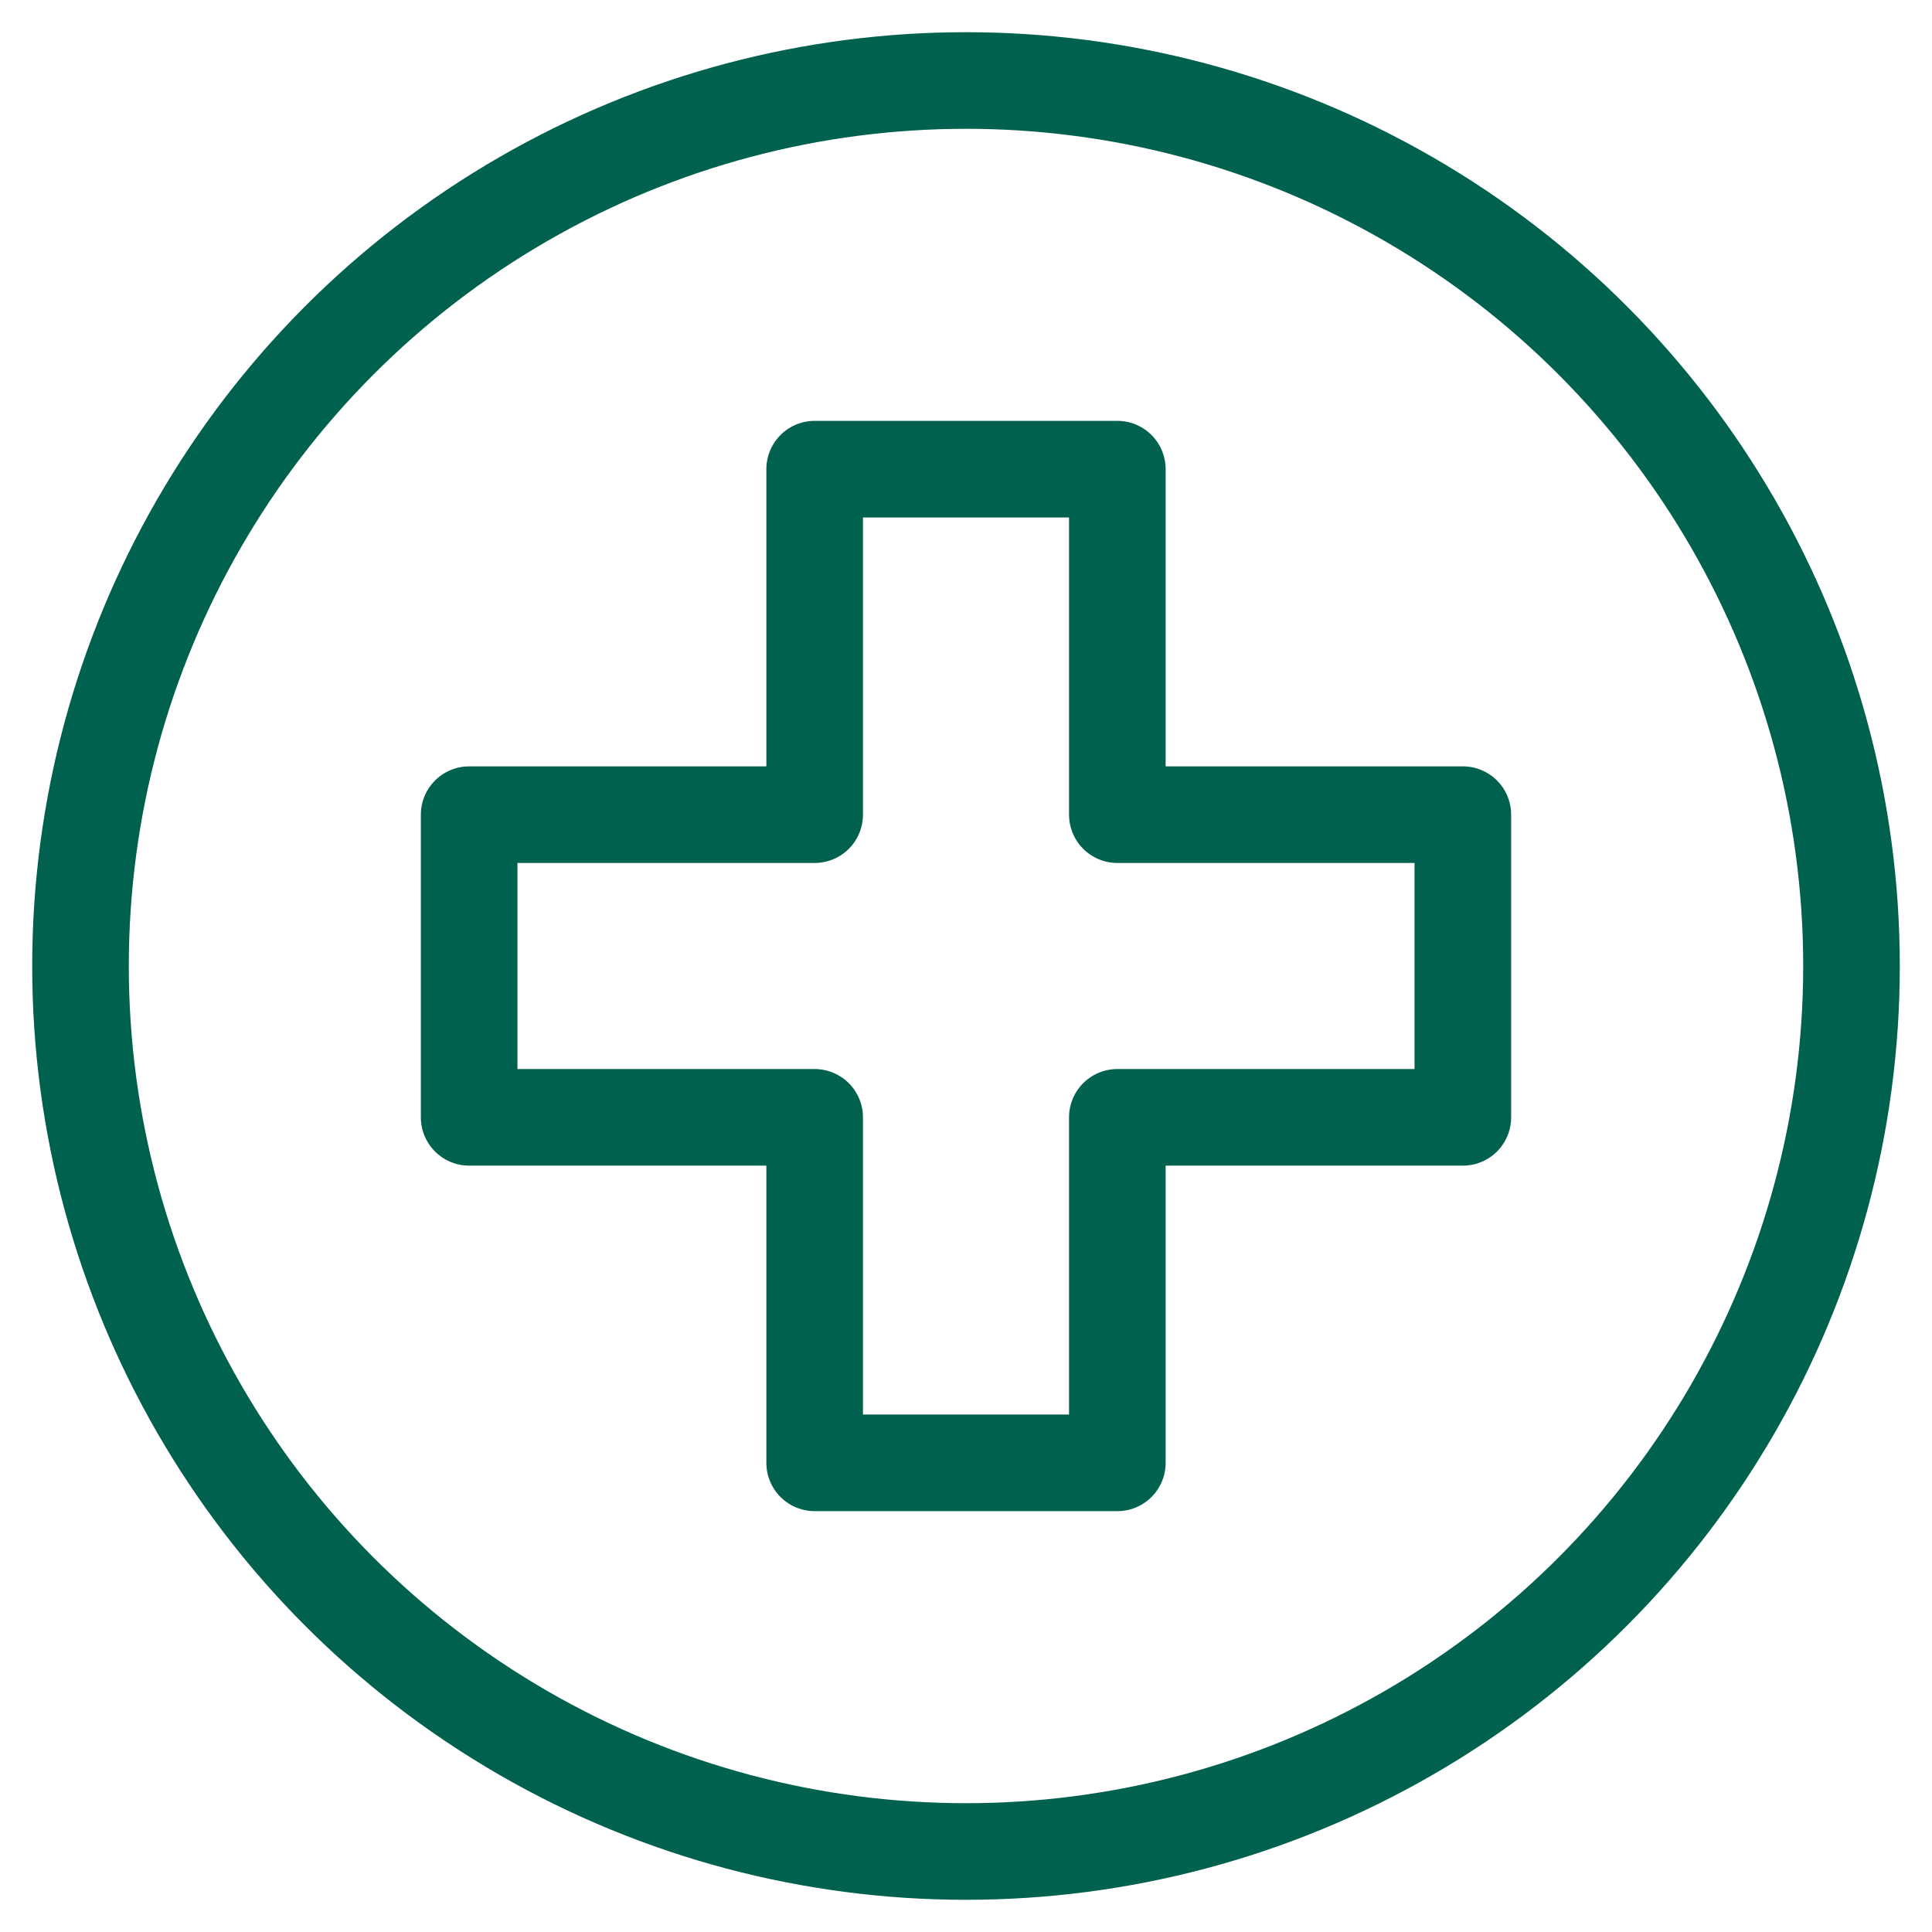
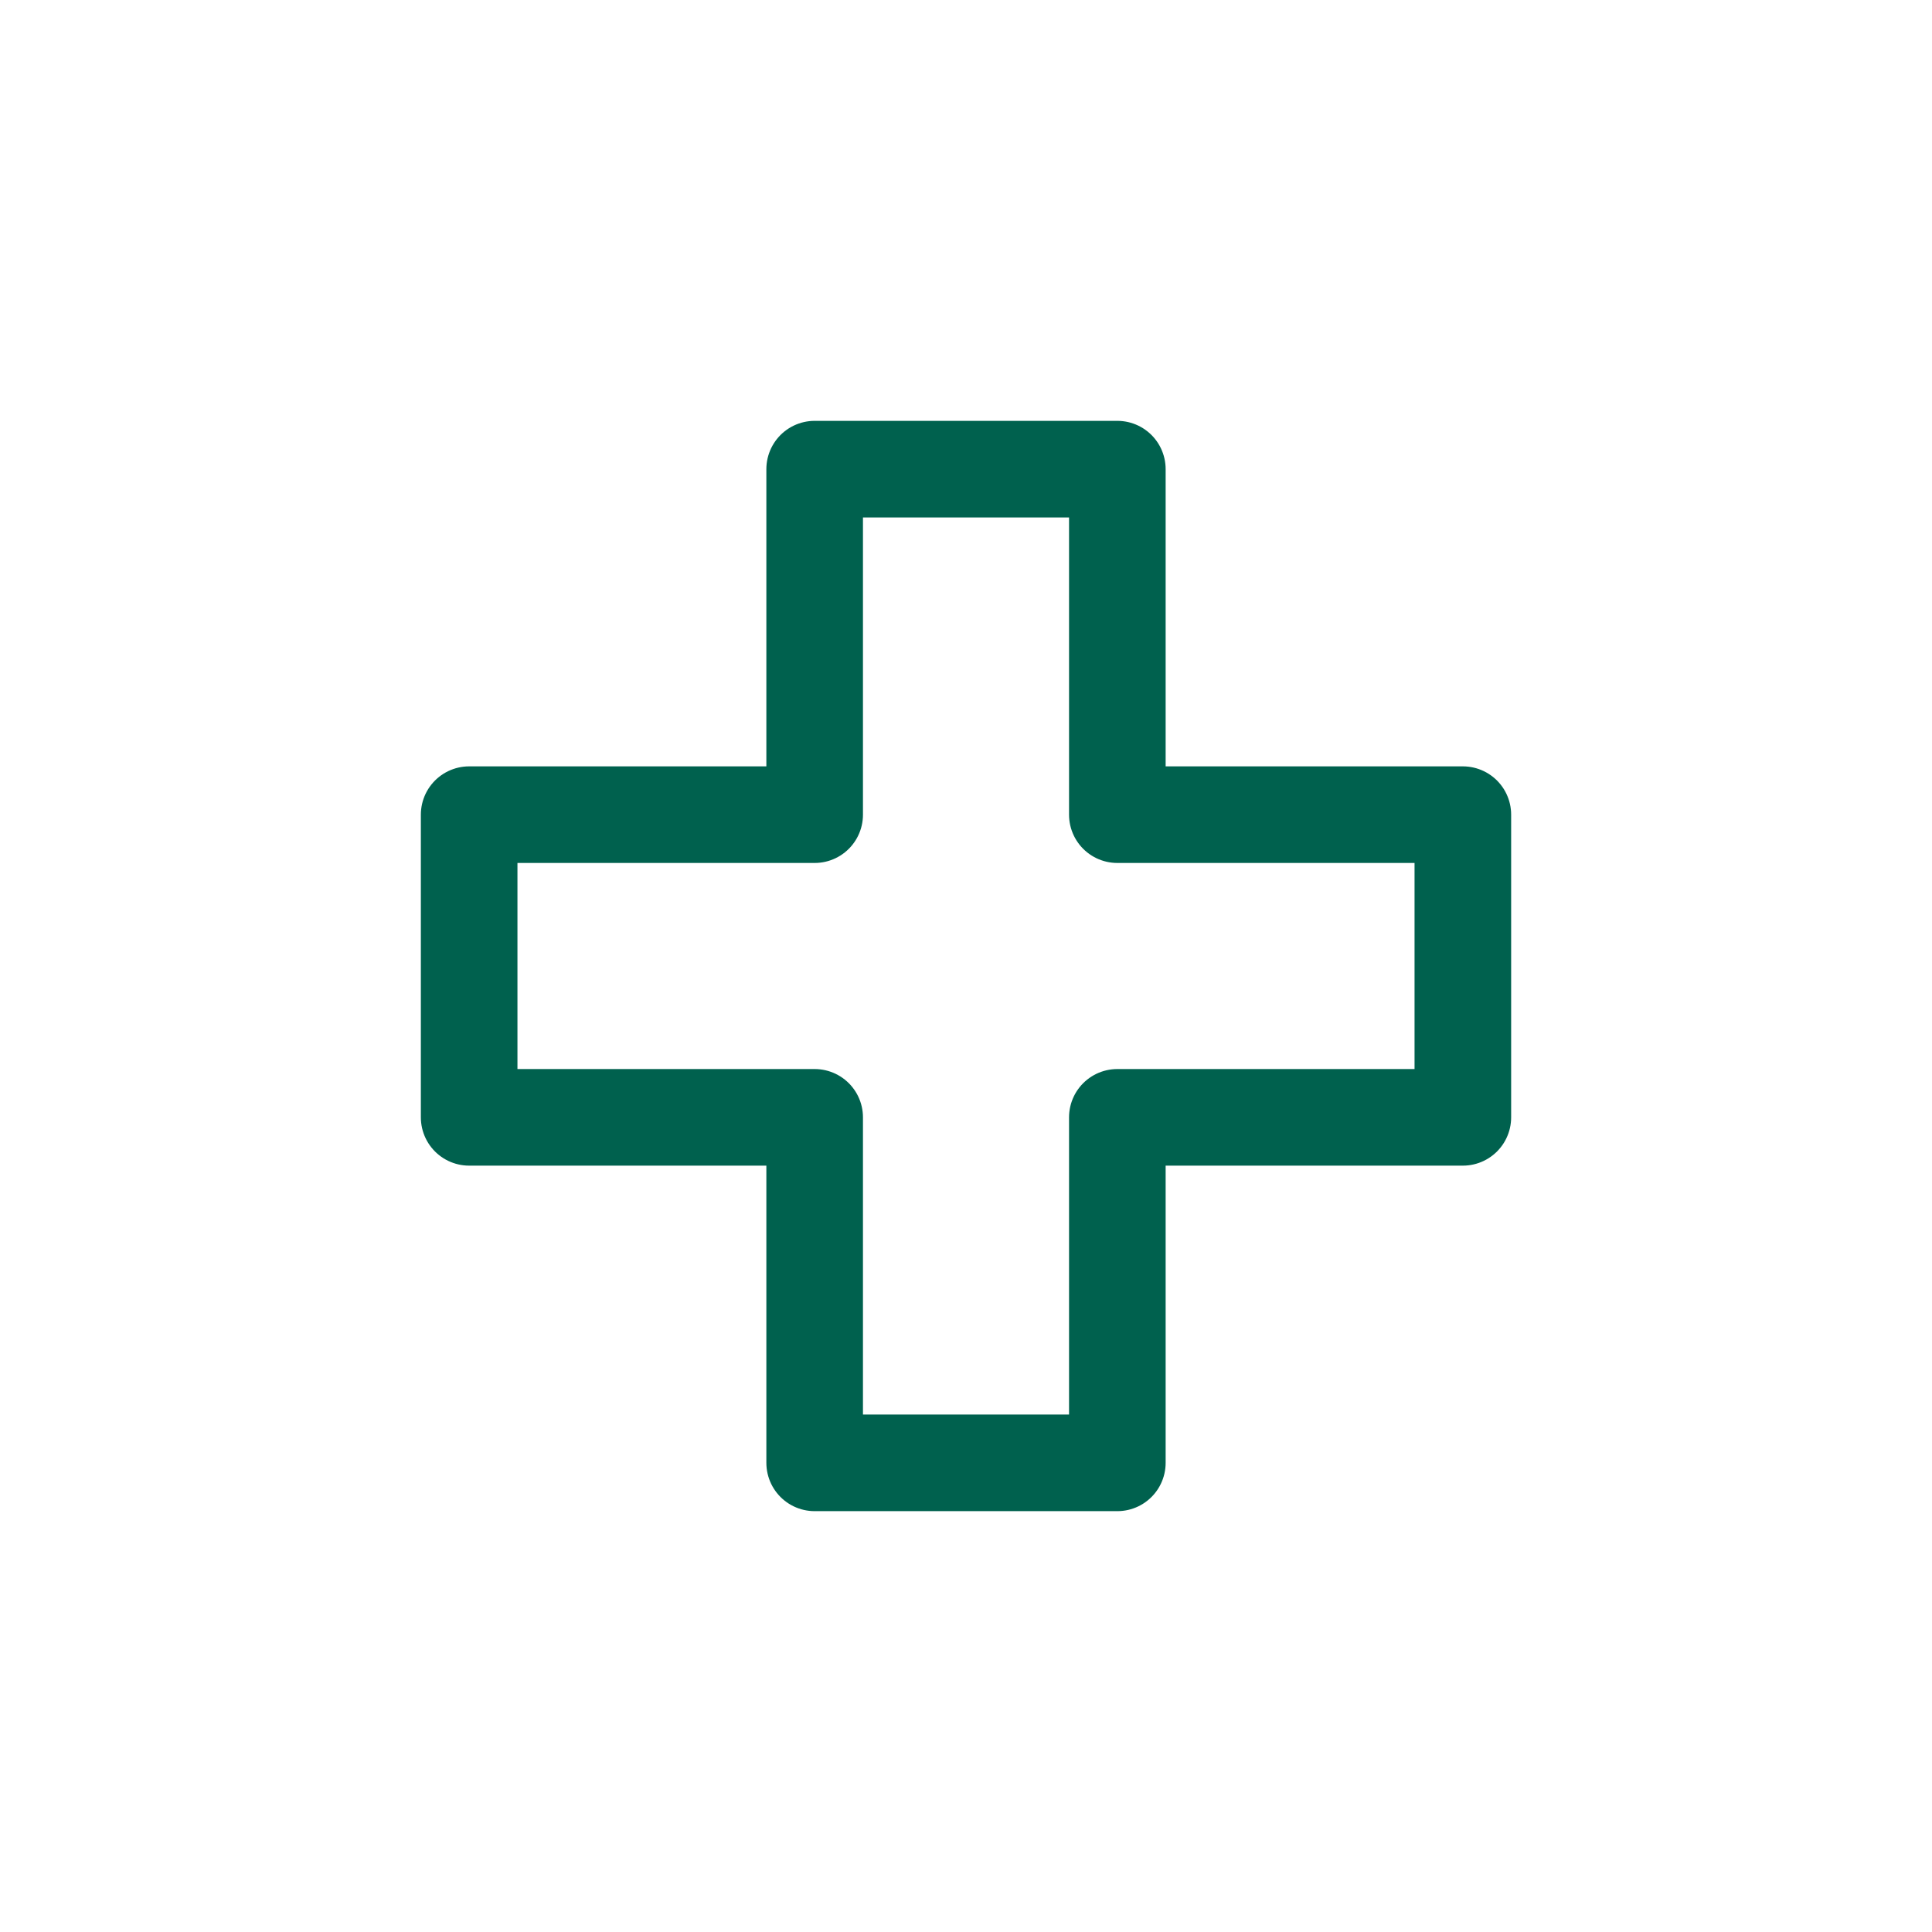
<svg xmlns="http://www.w3.org/2000/svg" id="Layer_1" data-name="Layer 1" viewBox="0 0 60 60">
  <defs>
    <style>.cls-1{fill:none;stroke:#00614e;stroke-linejoin:round;stroke-width:3px;}</style>
  </defs>
-   <circle class="cls-1" cx="30" cy="30" r="27.5" />
  <polygon class="cls-1" points="34.7 25.3 34.7 14.57 25.3 14.57 25.3 25.3 14.57 25.3 14.57 34.7 25.3 34.7 25.3 45.43 34.7 45.43 34.7 34.7 45.43 34.7 45.43 25.3 34.7 25.3" />
</svg>